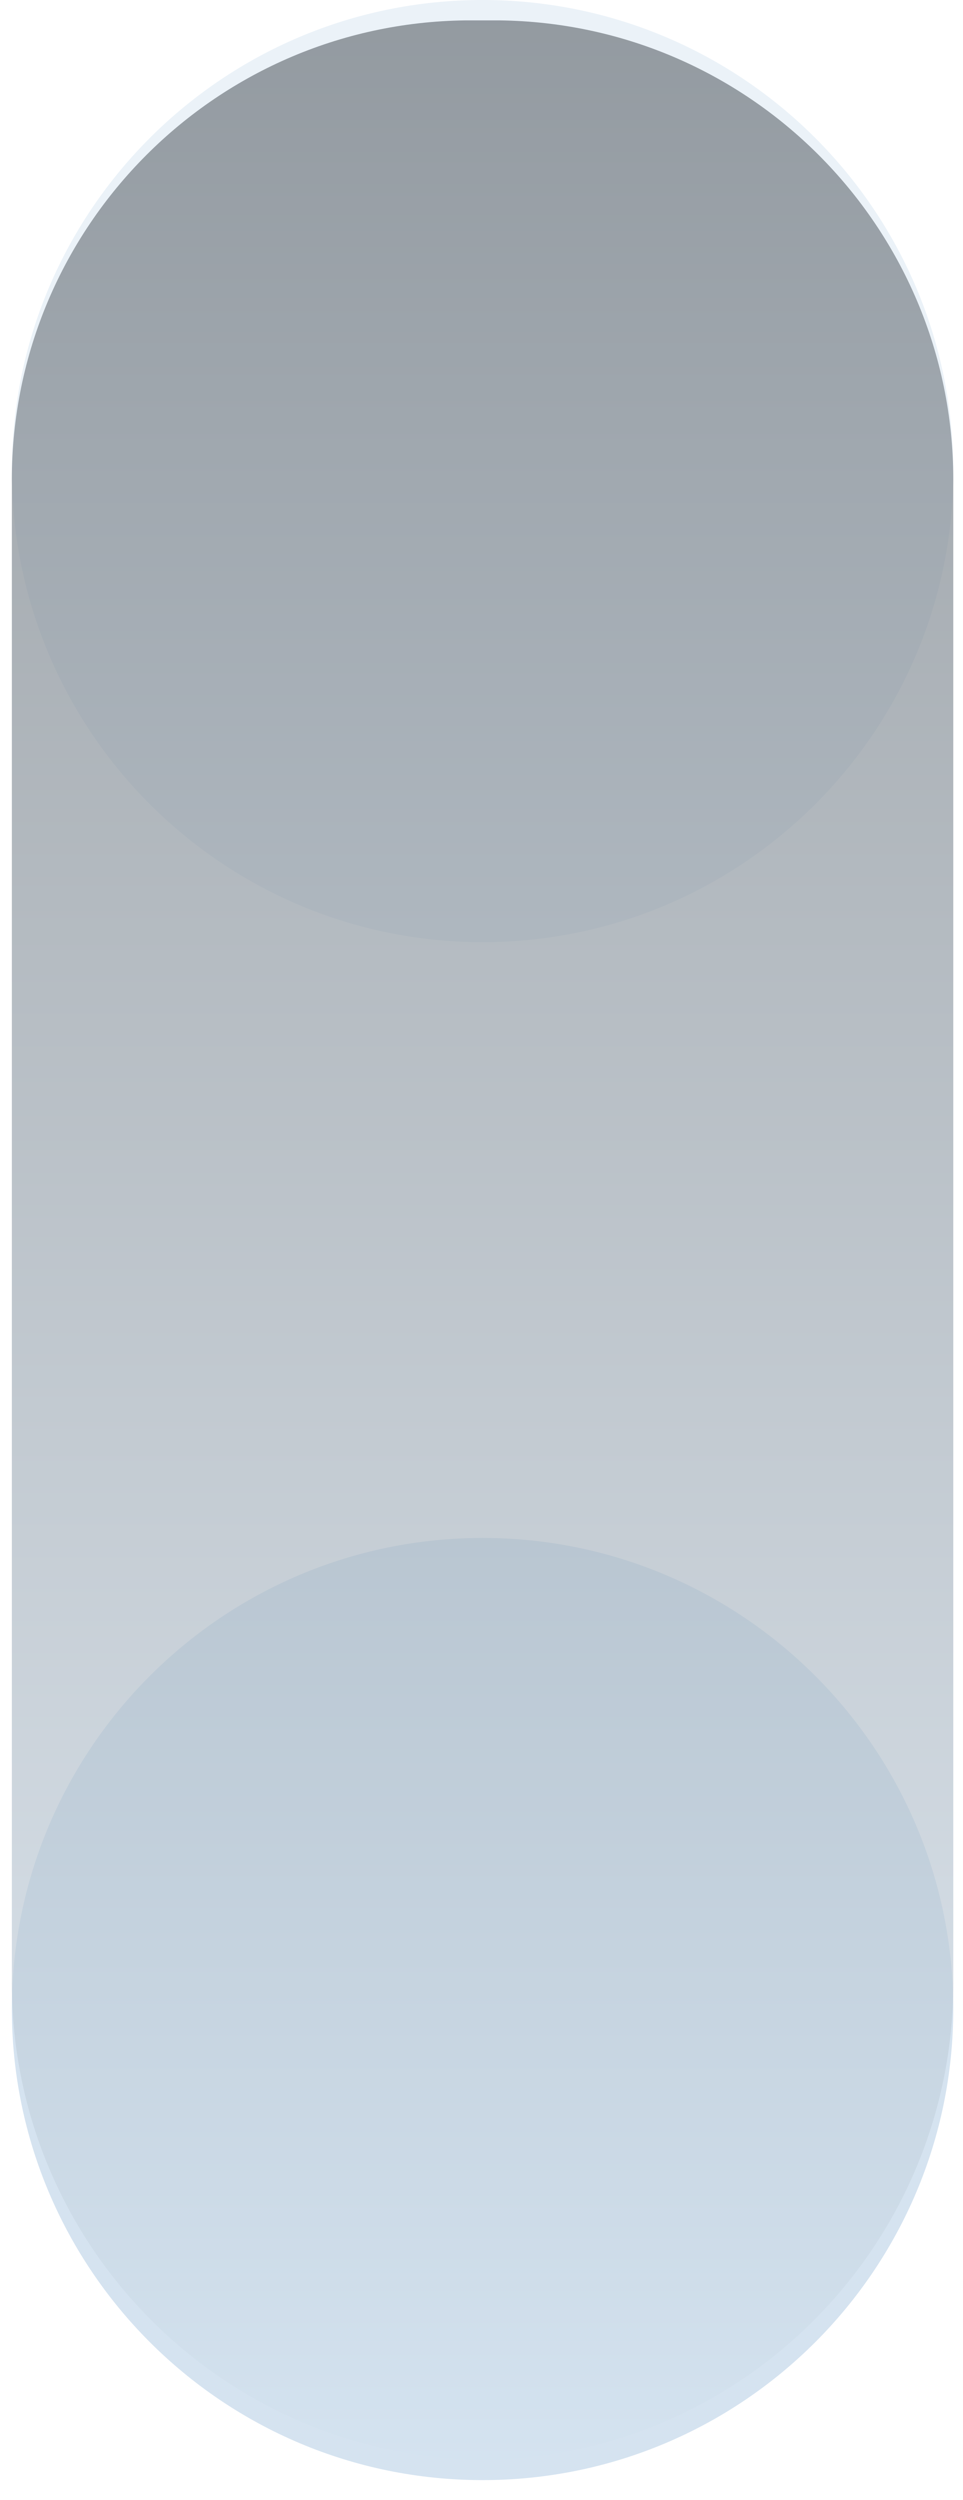
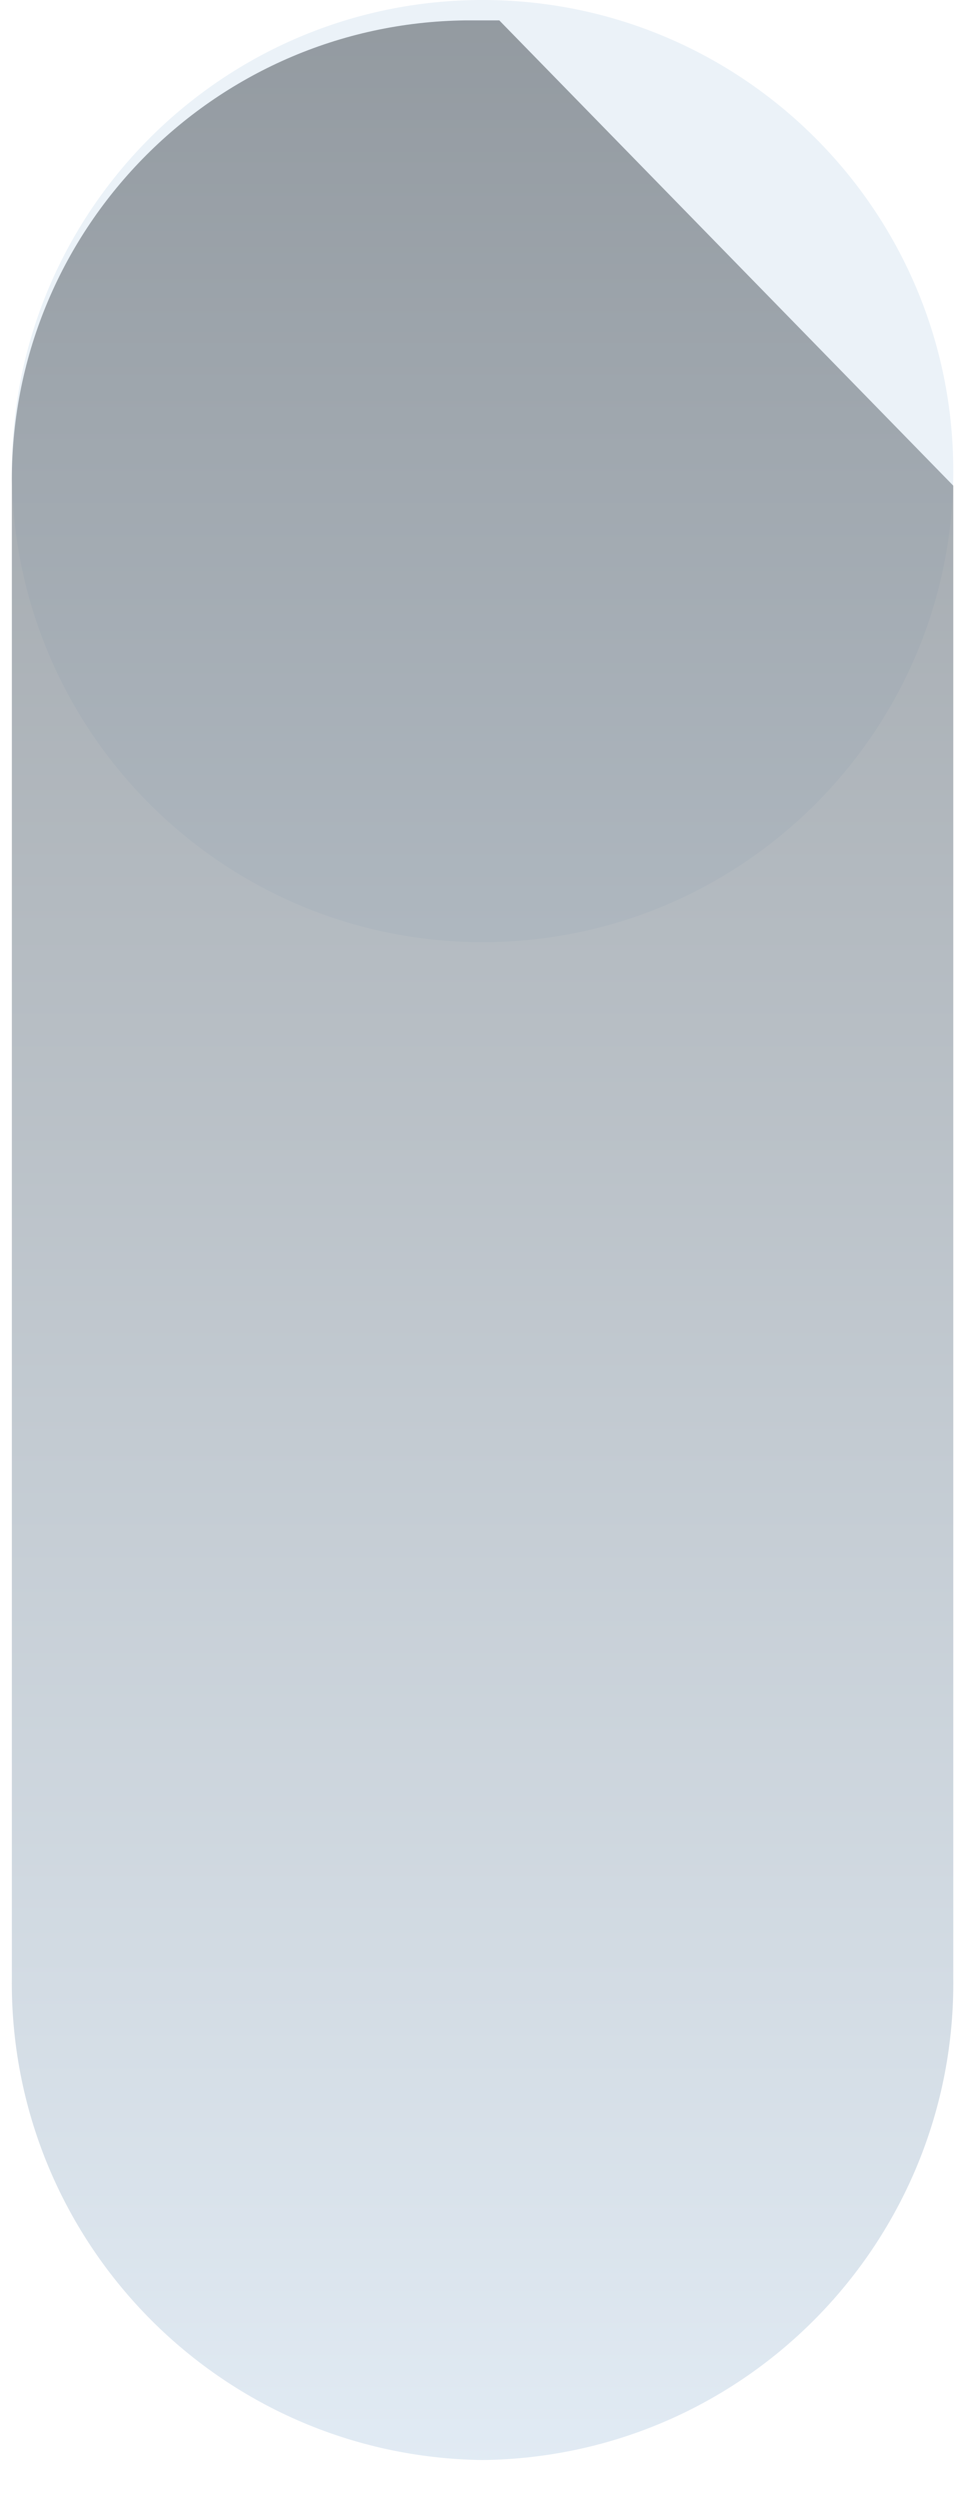
<svg xmlns="http://www.w3.org/2000/svg" id="a" viewBox="0 0 31.69 82.21">
  <defs>
    <clipPath id="e">
      <rect x=".39" y="0" width="30.98" height="30.98" fill="none" stroke-width="0" />
    </clipPath>
    <linearGradient id="j" x1=".78" y1="840.07" x2=".78" y2="841.07" gradientTransform="translate(-8.43 67470.42) scale(30.98 -80.22)" gradientUnits="userSpaceOnUse">
      <stop offset="0" stop-color="#d5e3f0" />
      <stop offset="1" stop-color="#6b7278" />
    </linearGradient>
  </defs>
  <g id="b">
    <g id="c" opacity=".48">
      <g id="d">
        <g clip-path="url(#e)">
          <g id="f">
            <path id="g" d="M15.88,30.98c-8.55,0-15.49-6.94-15.49-15.49C.39,6.94,7.33,0,15.88,0c8.55,0,15.49,6.94,15.49,15.49,0,8.55-6.94,15.49-15.49,15.49" fill="#d5e3f0" stroke-width="0" />
          </g>
        </g>
      </g>
    </g>
-     <path id="h" d="M15.88,81.55c-8.55,0-15.49-6.94-15.49-15.49,0-8.55,6.94-15.49,15.49-15.49,8.55,0,15.49,6.94,15.49,15.49,0,8.55-6.94,15.49-15.49,15.49" fill="#d5e3f0" stroke-width="0" />
  </g>
  <rect id="i" x=".39" y="-.18" width="31.73" height="81.91" fill="none" stroke-width="0" />
-   <path id="k" d="M16.43.67h-1.11C6.98.77.29,7.62.39,15.97v49.05c-.1,8.66,6.83,15.76,15.49,15.87,8.66-.1,15.59-7.21,15.49-15.87V15.97c.1-8.35-6.59-15.2-14.94-15.3" fill="url(#j)" opacity=".7" stroke-width="0" />
+   <path id="k" d="M16.43.67h-1.11C6.98.77.29,7.62.39,15.97v49.05c-.1,8.66,6.83,15.76,15.49,15.87,8.66-.1,15.59-7.21,15.49-15.87V15.97" fill="url(#j)" opacity=".7" stroke-width="0" />
</svg>